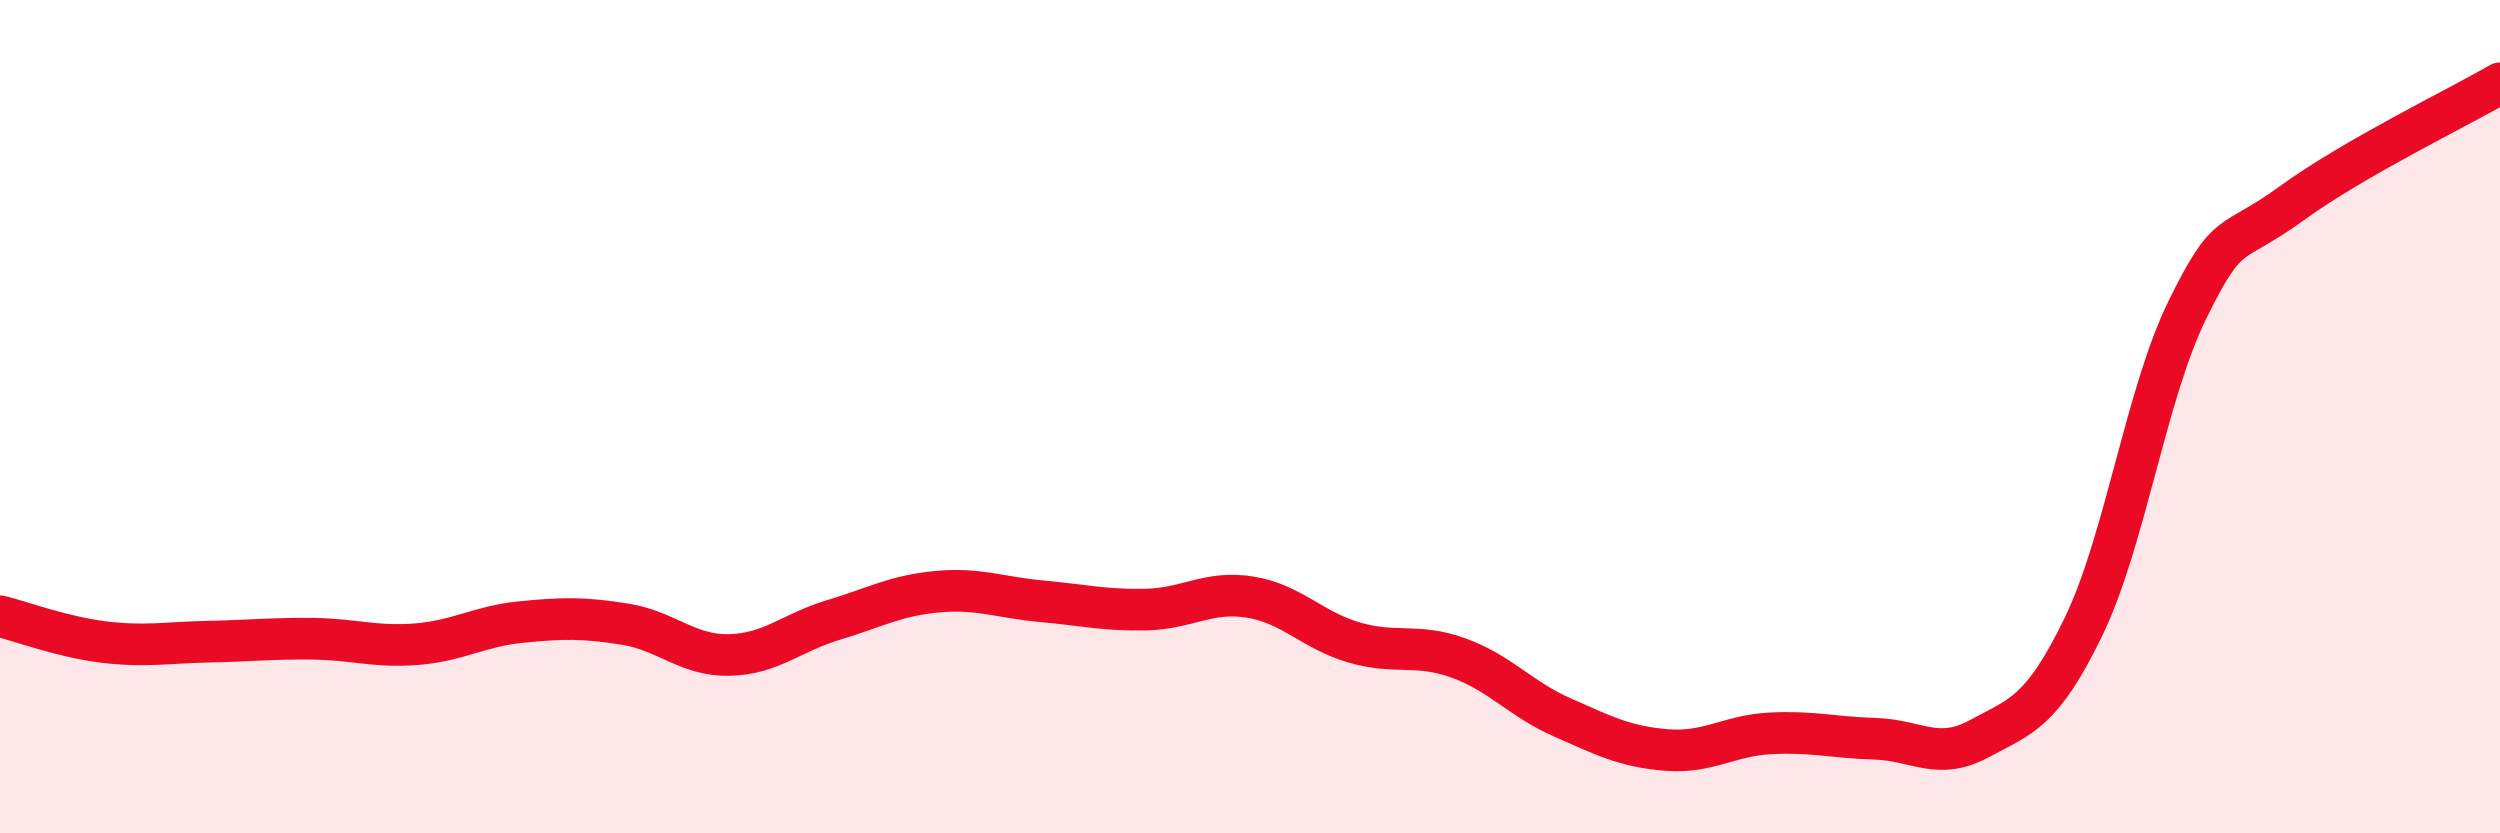
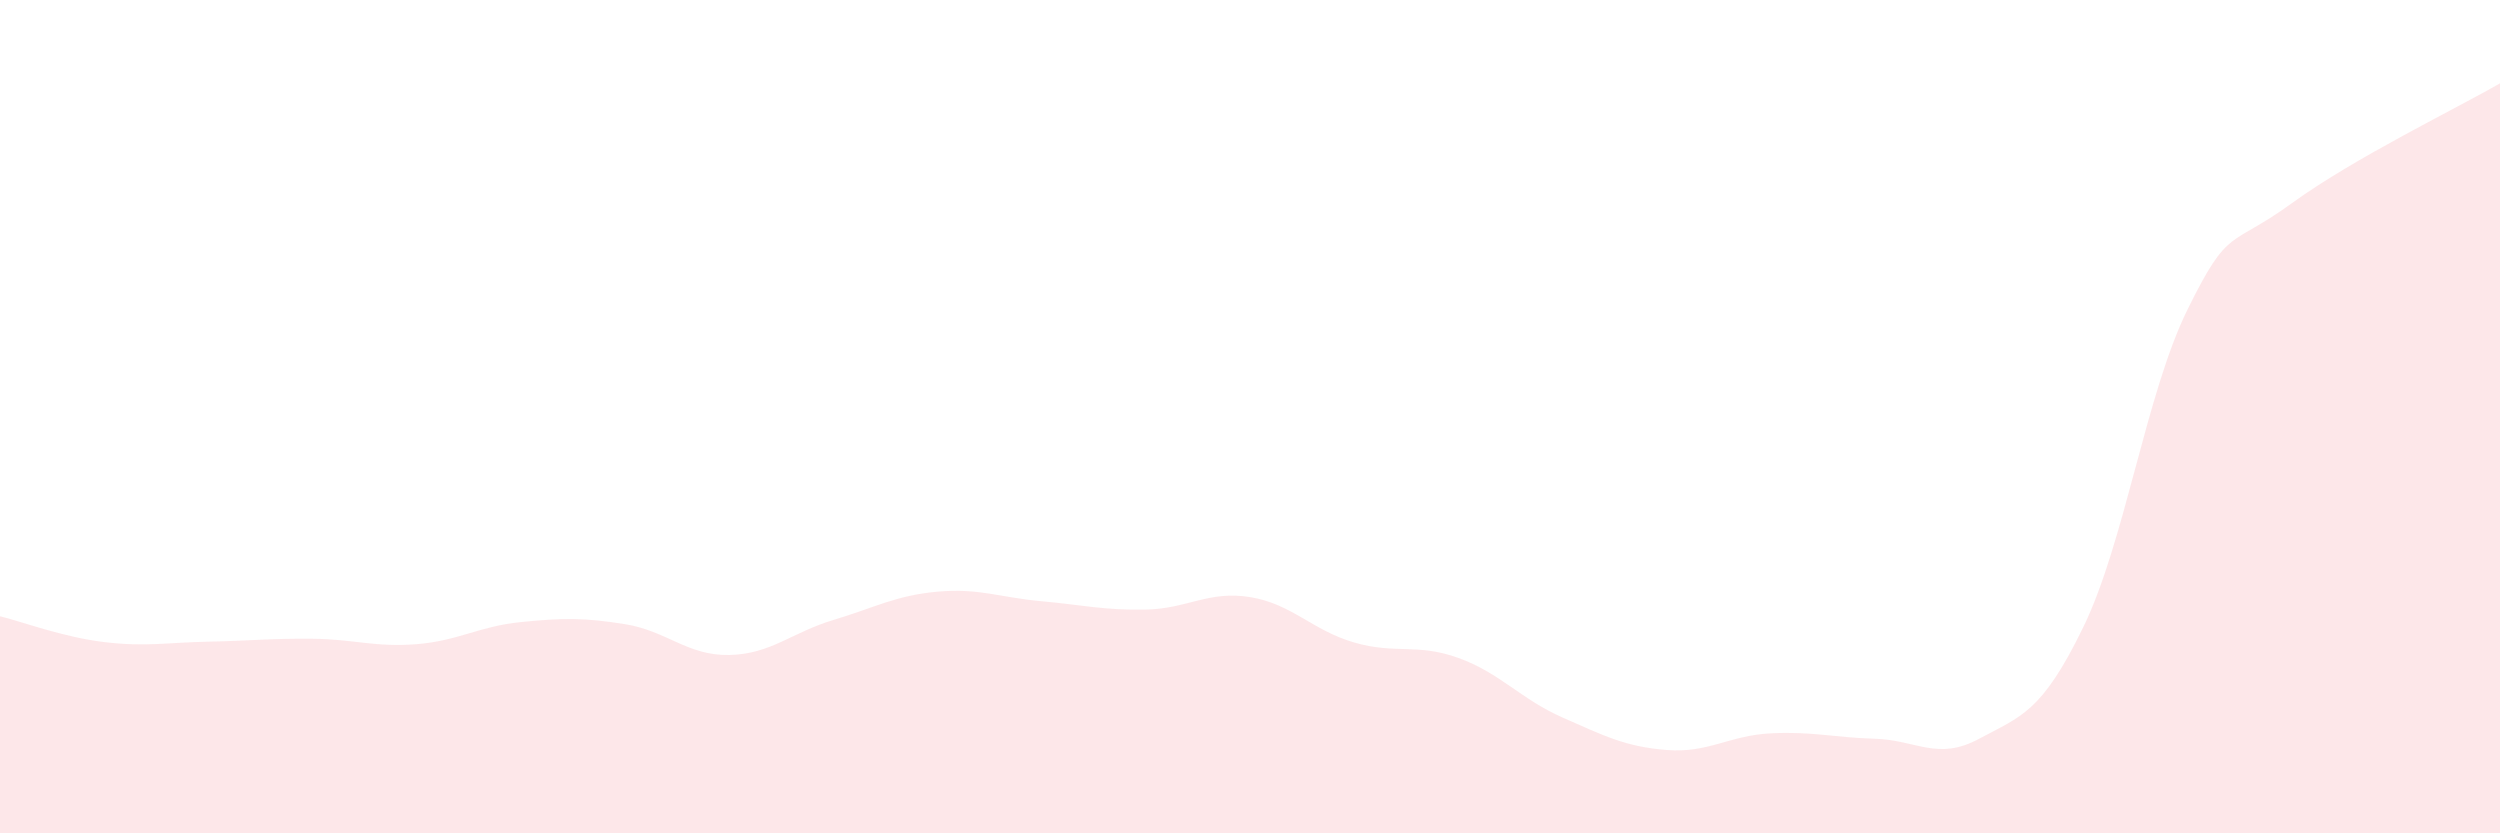
<svg xmlns="http://www.w3.org/2000/svg" width="60" height="20" viewBox="0 0 60 20">
  <path d="M 0,14.79 C 0.5,14.91 1.5,15.29 2.5,15.41 C 3.5,15.53 4,15.42 5,15.4 C 6,15.38 6.5,15.32 7.5,15.33 C 8.5,15.34 9,15.54 10,15.46 C 11,15.38 11.5,15.03 12.5,14.93 C 13.5,14.83 14,14.82 15,14.98 C 16,15.14 16.5,15.74 17.5,15.72 C 18.5,15.7 19,15.18 20,14.88 C 21,14.58 21.5,14.29 22.5,14.2 C 23.5,14.11 24,14.34 25,14.43 C 26,14.52 26.5,14.65 27.5,14.63 C 28.5,14.61 29,14.17 30,14.33 C 31,14.49 31.5,15.13 32.5,15.42 C 33.5,15.71 34,15.43 35,15.79 C 36,16.15 36.5,16.78 37.5,17.22 C 38.5,17.66 39,17.92 40,18 C 41,18.08 41.5,17.65 42.5,17.6 C 43.5,17.55 44,17.7 45,17.73 C 46,17.76 46.5,18.27 47.5,17.73 C 48.5,17.19 49,17.11 50,15.05 C 51,12.99 51.5,9.46 52.5,7.43 C 53.5,5.4 53.5,5.97 55,4.88 C 56.5,3.79 59,2.58 60,2L60 20L0 20Z" fill="#EB0A25" opacity="0.1" stroke-linecap="round" stroke-linejoin="round" />
-   <path d="M 0,14.79 C 0.5,14.91 1.5,15.29 2.5,15.41 C 3.5,15.53 4,15.42 5,15.4 C 6,15.38 6.5,15.32 7.5,15.33 C 8.5,15.34 9,15.54 10,15.46 C 11,15.38 11.5,15.03 12.5,14.93 C 13.5,14.83 14,14.82 15,14.98 C 16,15.14 16.5,15.74 17.5,15.72 C 18.5,15.7 19,15.18 20,14.88 C 21,14.58 21.5,14.29 22.5,14.2 C 23.5,14.11 24,14.34 25,14.43 C 26,14.52 26.5,14.65 27.5,14.63 C 28.5,14.61 29,14.17 30,14.33 C 31,14.49 31.5,15.13 32.5,15.42 C 33.5,15.71 34,15.43 35,15.79 C 36,16.15 36.5,16.78 37.5,17.22 C 38.5,17.66 39,17.92 40,18 C 41,18.08 41.5,17.65 42.5,17.6 C 43.5,17.55 44,17.7 45,17.73 C 46,17.76 46.5,18.27 47.5,17.73 C 48.5,17.19 49,17.11 50,15.05 C 51,12.99 51.5,9.46 52.5,7.43 C 53.5,5.4 53.5,5.97 55,4.88 C 56.5,3.79 59,2.58 60,2" stroke="#EB0A25" stroke-width="1" fill="none" stroke-linecap="round" stroke-linejoin="round" />
</svg>